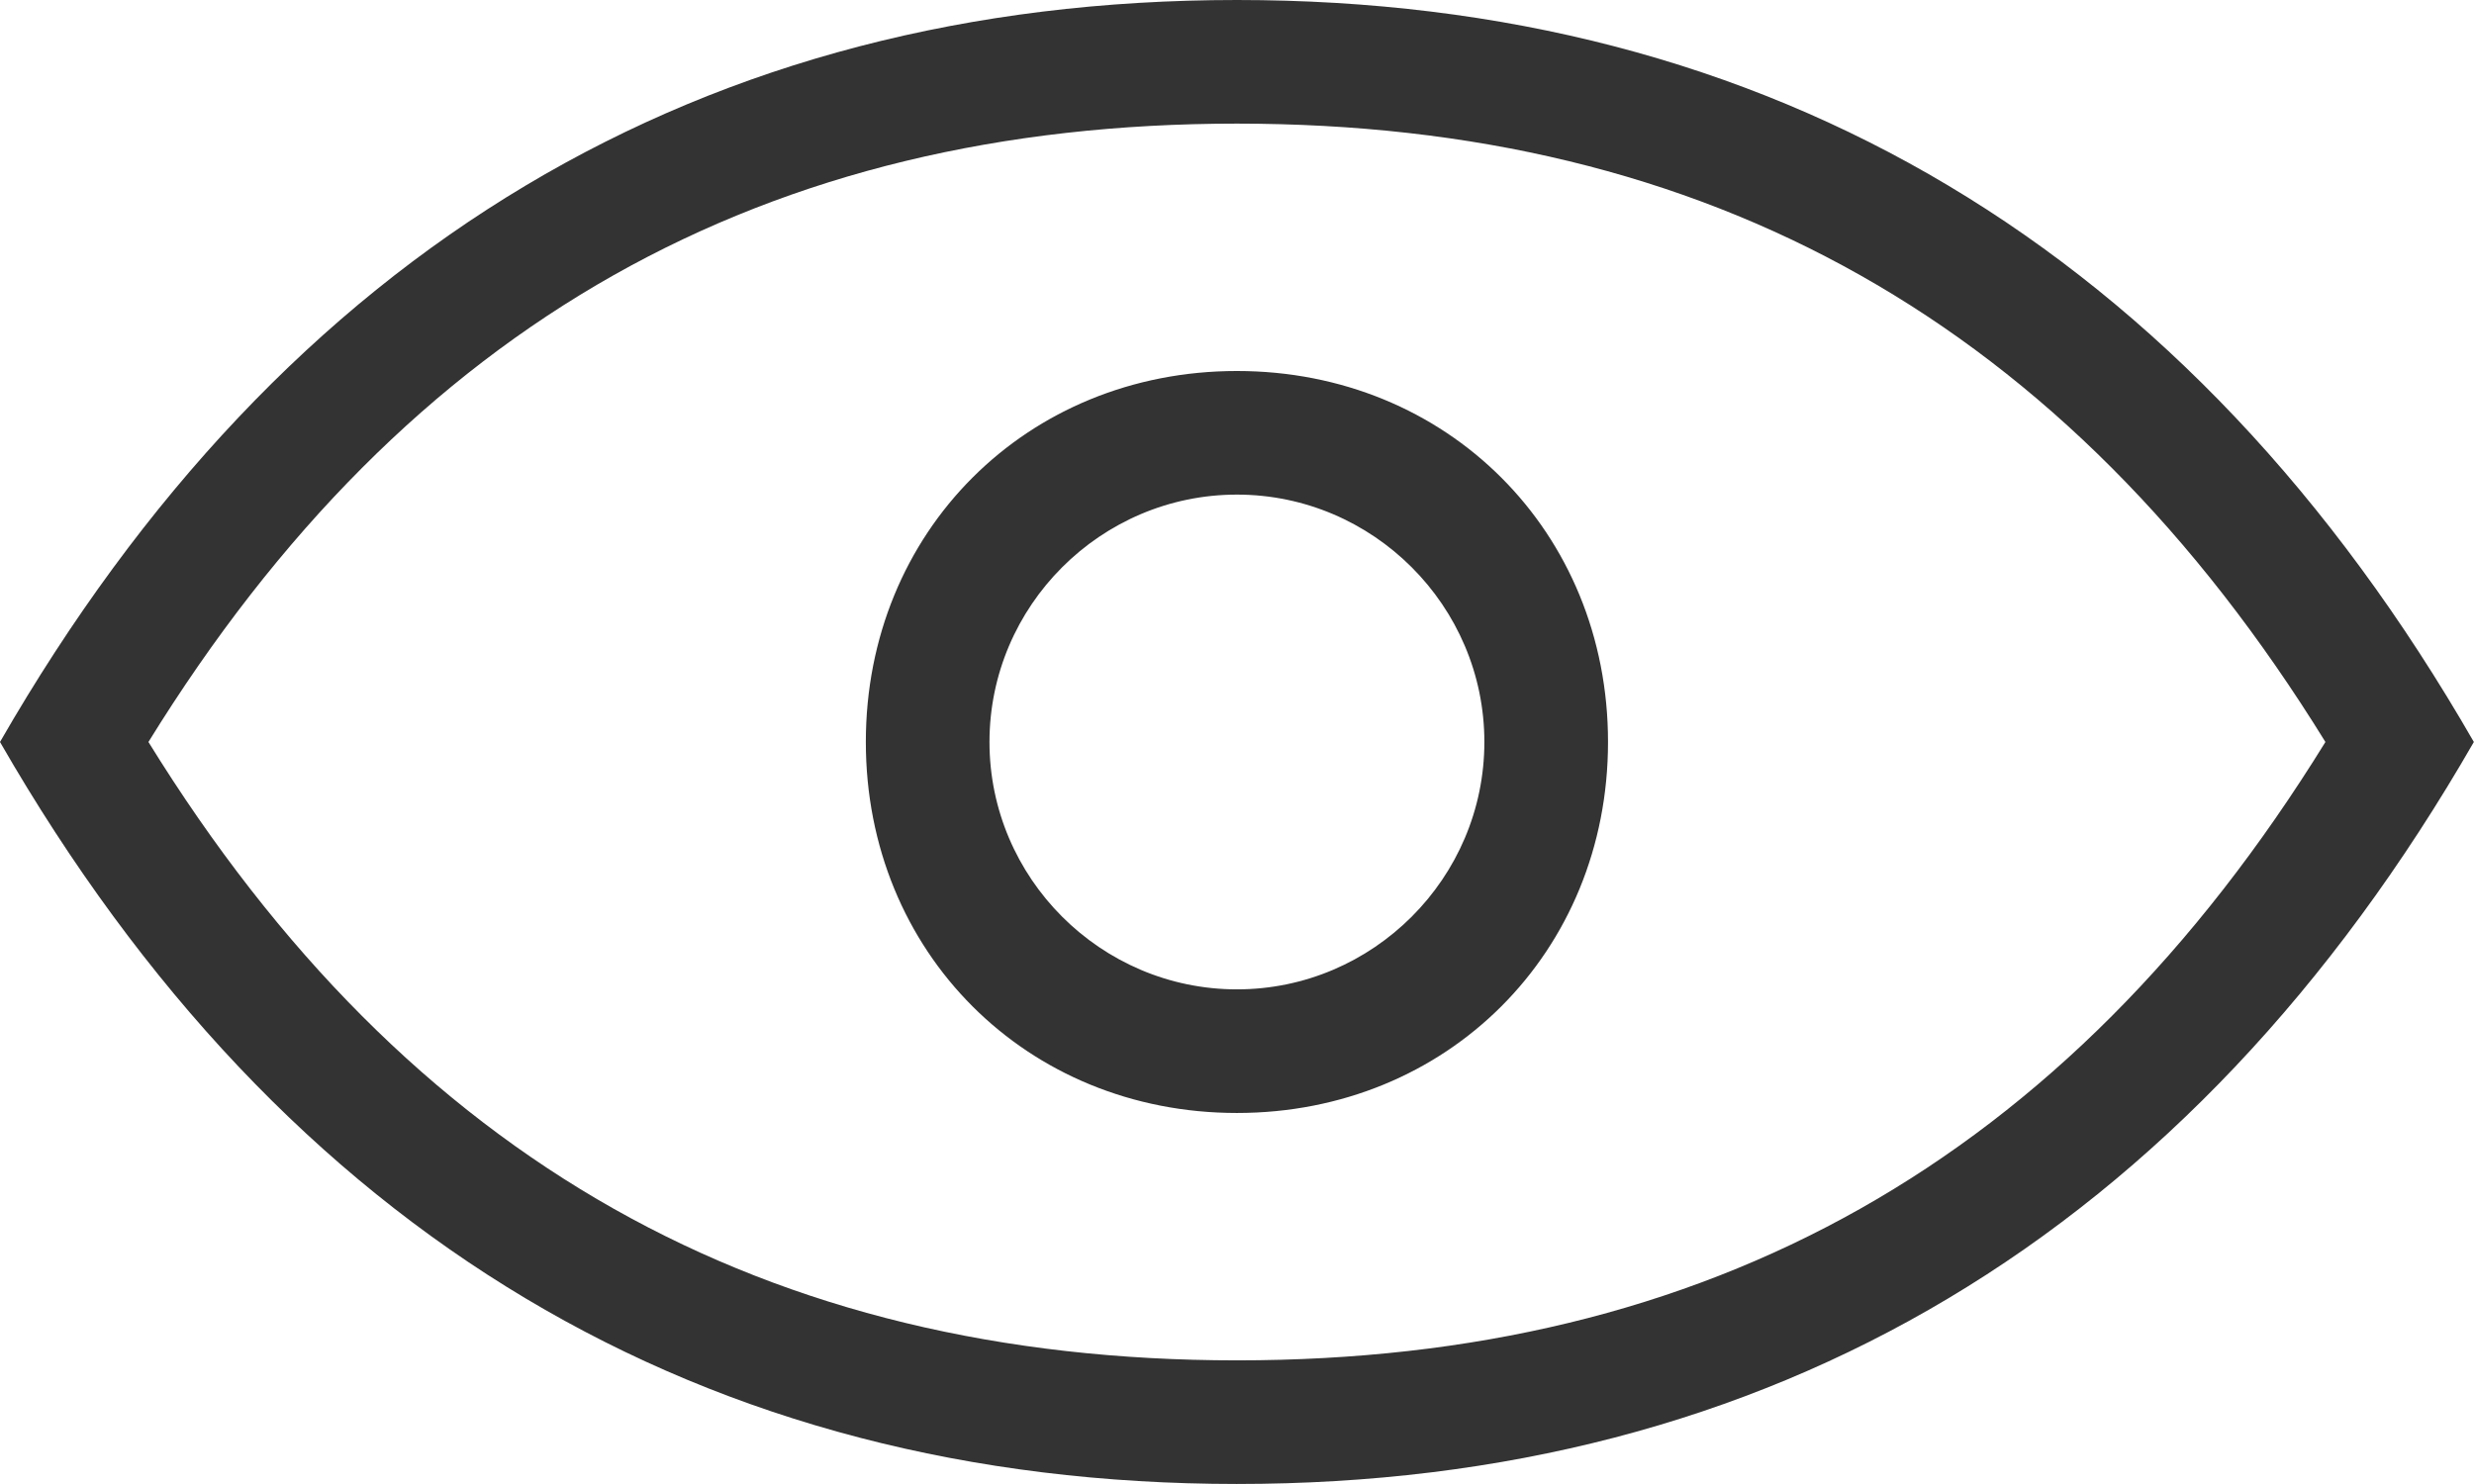
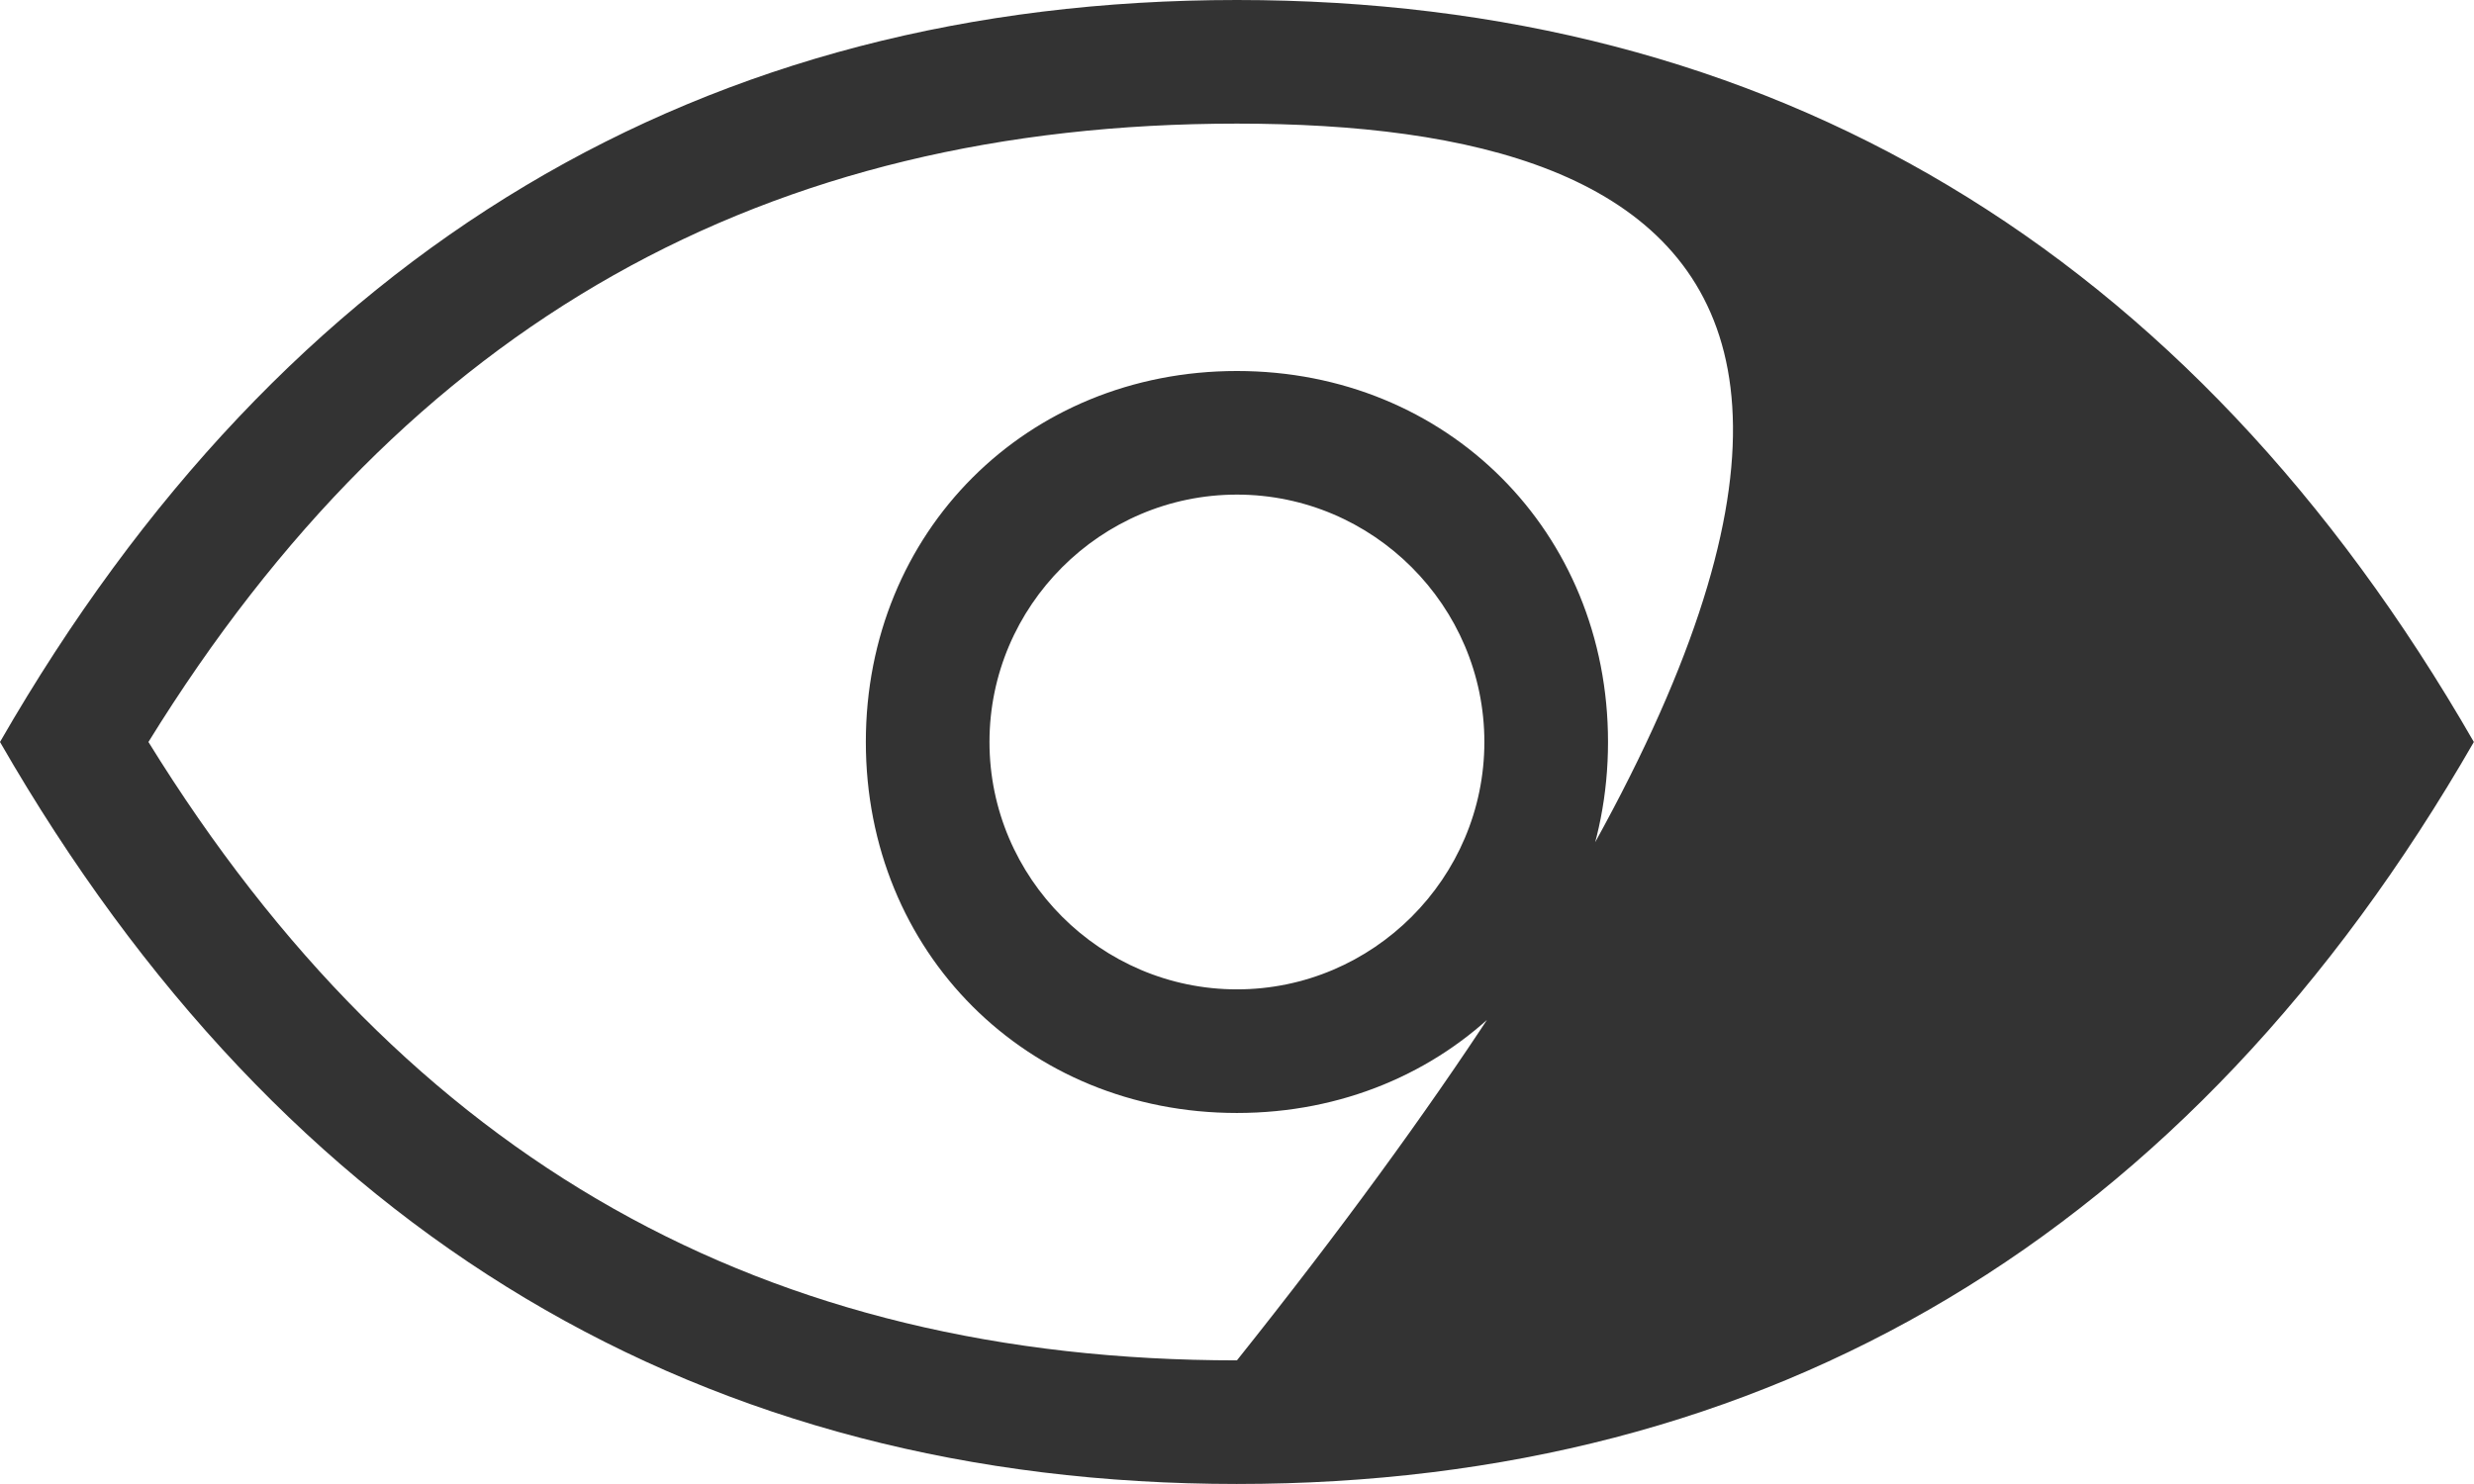
<svg xmlns="http://www.w3.org/2000/svg" id="_图层_2" data-name="图层 2" viewBox="0 0 166.67 100">
  <defs>
    <style>
      .cls-1 {
        fill: #333;
      }
    </style>
  </defs>
  <g id="_图层_1-2" data-name="图层 1">
-     <path class="cls-1" d="M83.33,8.33c-31.67,0-55.83,13.33-73.33,41.67,17.5,28.33,41.67,41.67,73.33,41.67s55.83-13.33,73.33-41.67C139.17,21.67,115,8.33,83.33,8.33Zm0,91.67C47.5,100,19.17,83.33,0,50,19.17,16.67,47.5,0,83.33,0s64.17,16.67,83.33,50c-19.17,33.33-47.5,50-83.33,50Zm0-33.33c9.17,0,16.67-7.5,16.67-16.67s-7.5-16.67-16.67-16.67-16.67,7.5-16.67,16.67,7.5,16.67,16.67,16.67Zm0,8.33c-14.17,0-25-10.83-25-25s10.83-25,25-25,25,10.83,25,25-10.83,25-25,25Z" />
+     <path class="cls-1" d="M83.33,8.33c-31.67,0-55.83,13.33-73.33,41.67,17.5,28.33,41.67,41.67,73.33,41.67C139.17,21.67,115,8.33,83.33,8.33Zm0,91.67C47.5,100,19.17,83.33,0,50,19.17,16.67,47.5,0,83.33,0s64.17,16.67,83.33,50c-19.17,33.33-47.5,50-83.33,50Zm0-33.33c9.17,0,16.67-7.5,16.67-16.67s-7.5-16.67-16.67-16.67-16.67,7.5-16.67,16.67,7.5,16.67,16.67,16.67Zm0,8.33c-14.17,0-25-10.83-25-25s10.83-25,25-25,25,10.83,25,25-10.83,25-25,25Z" />
  </g>
</svg>